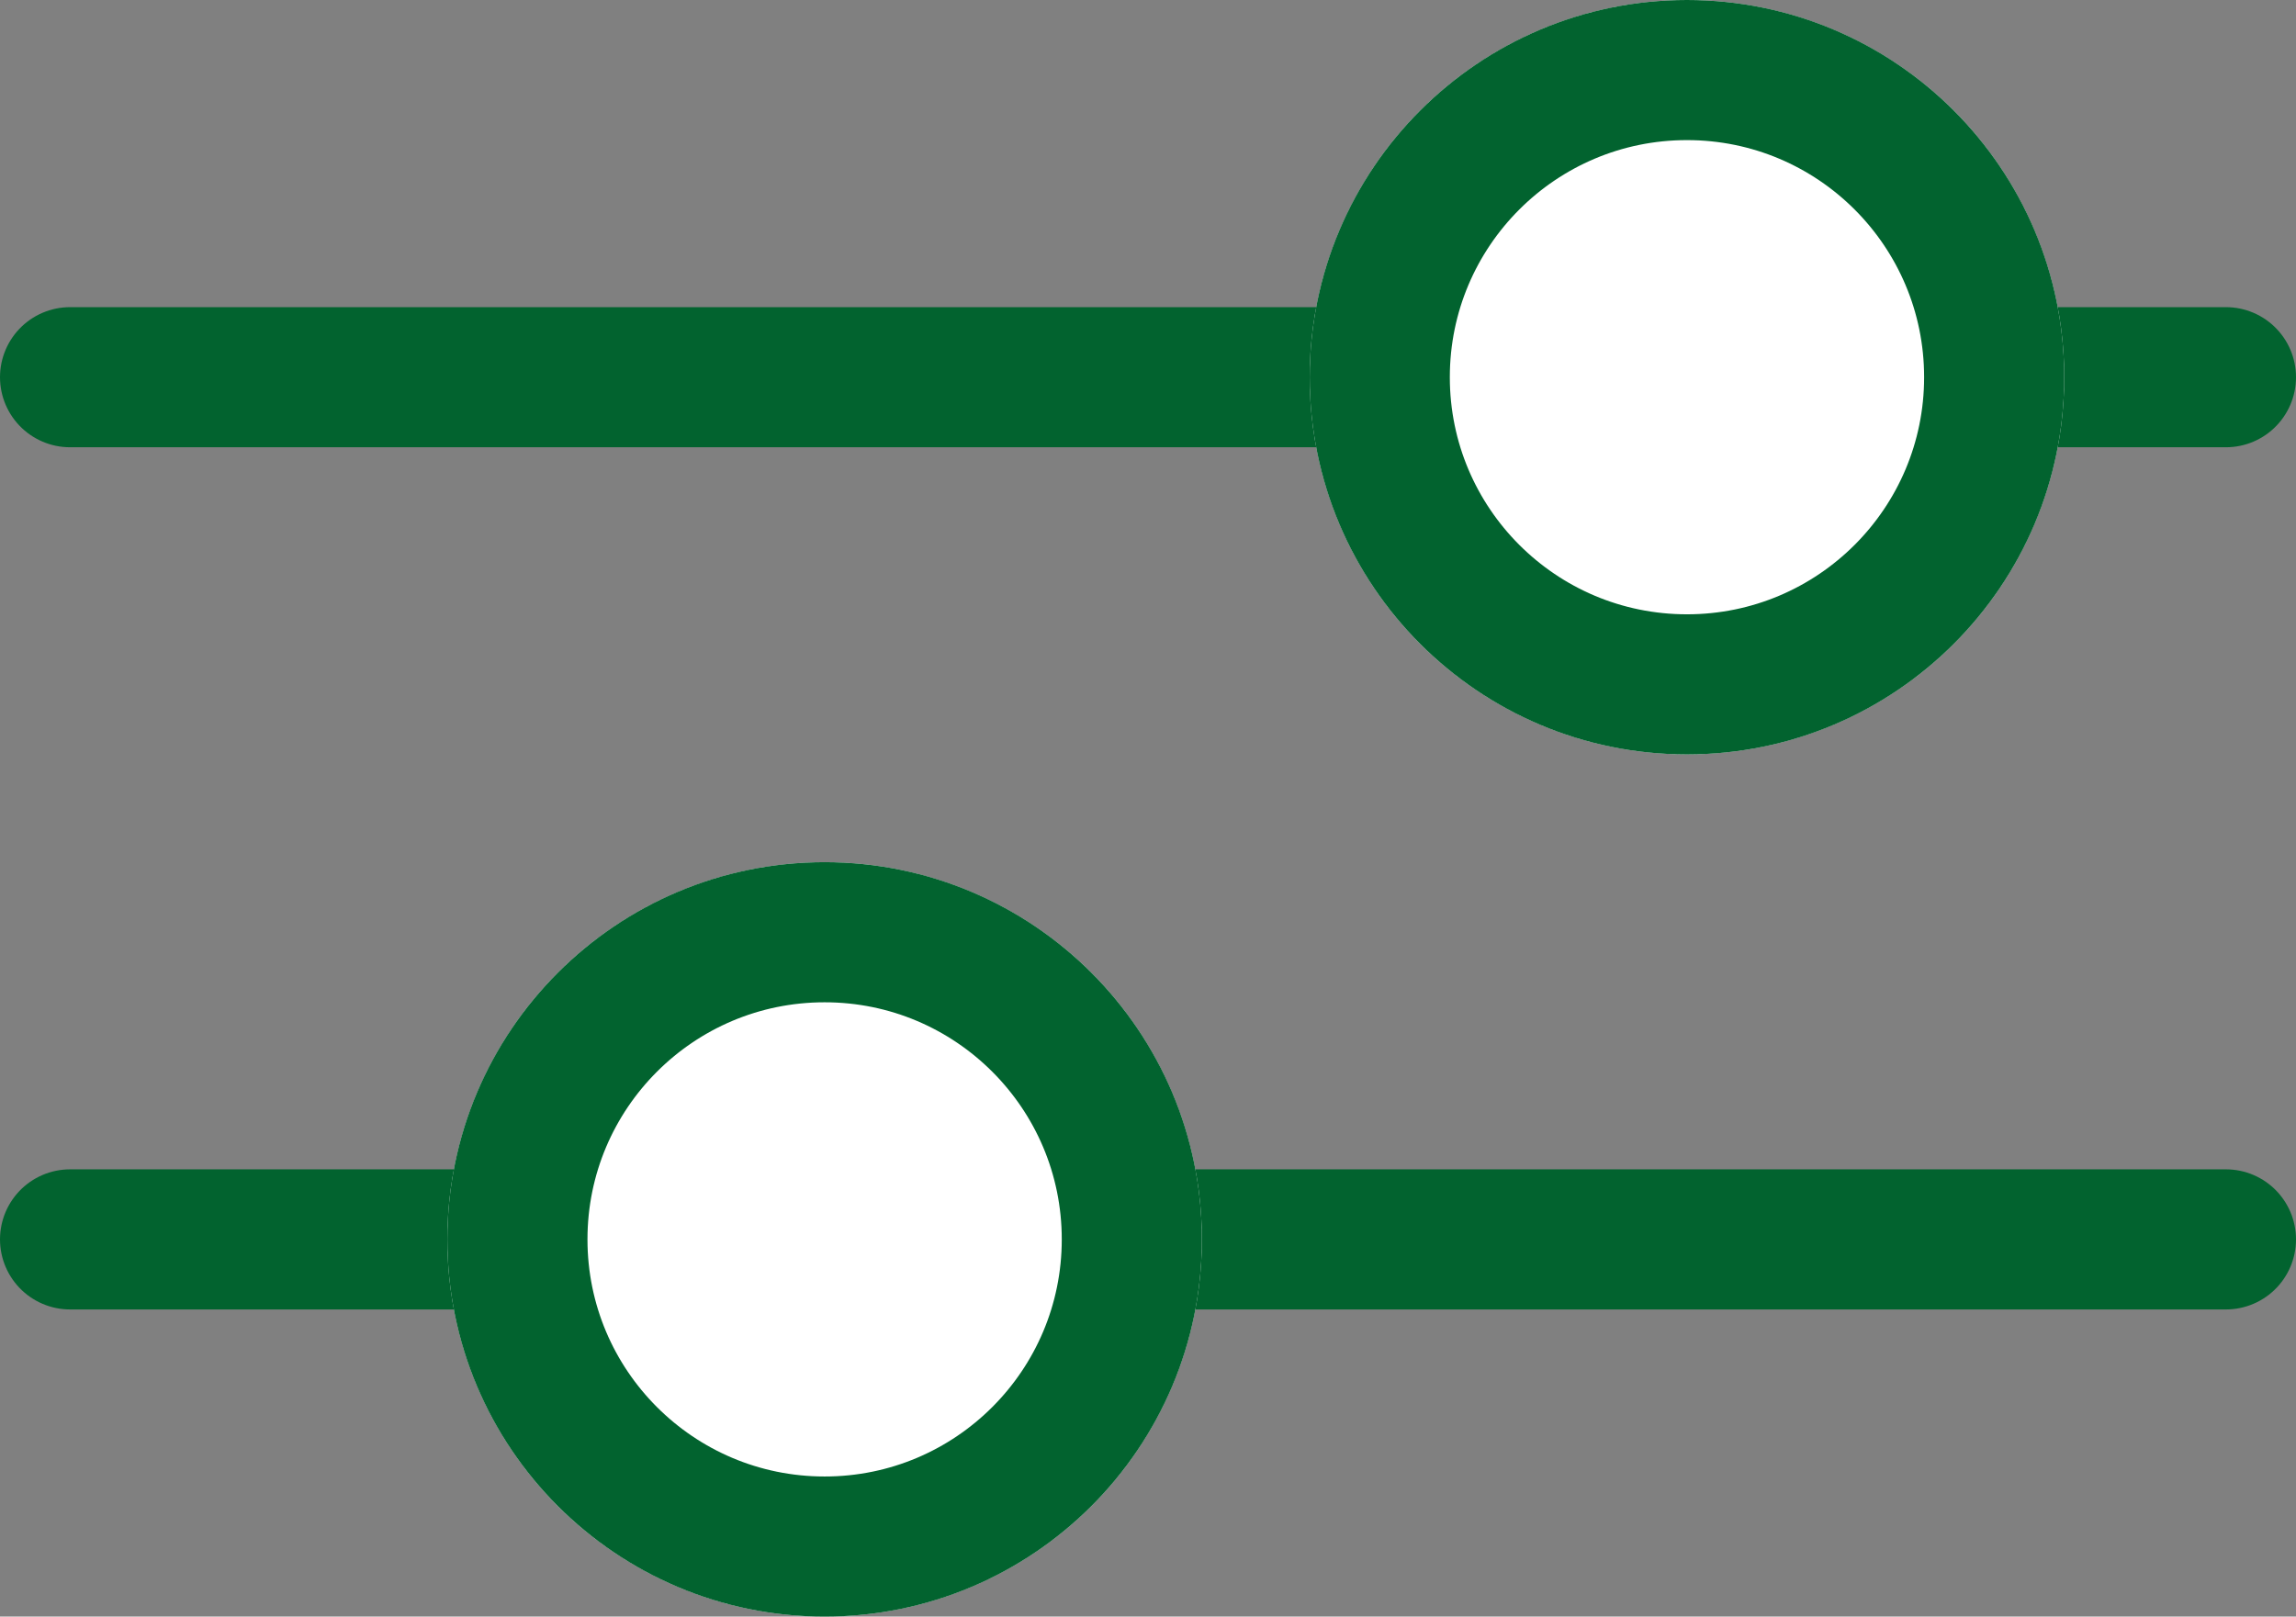
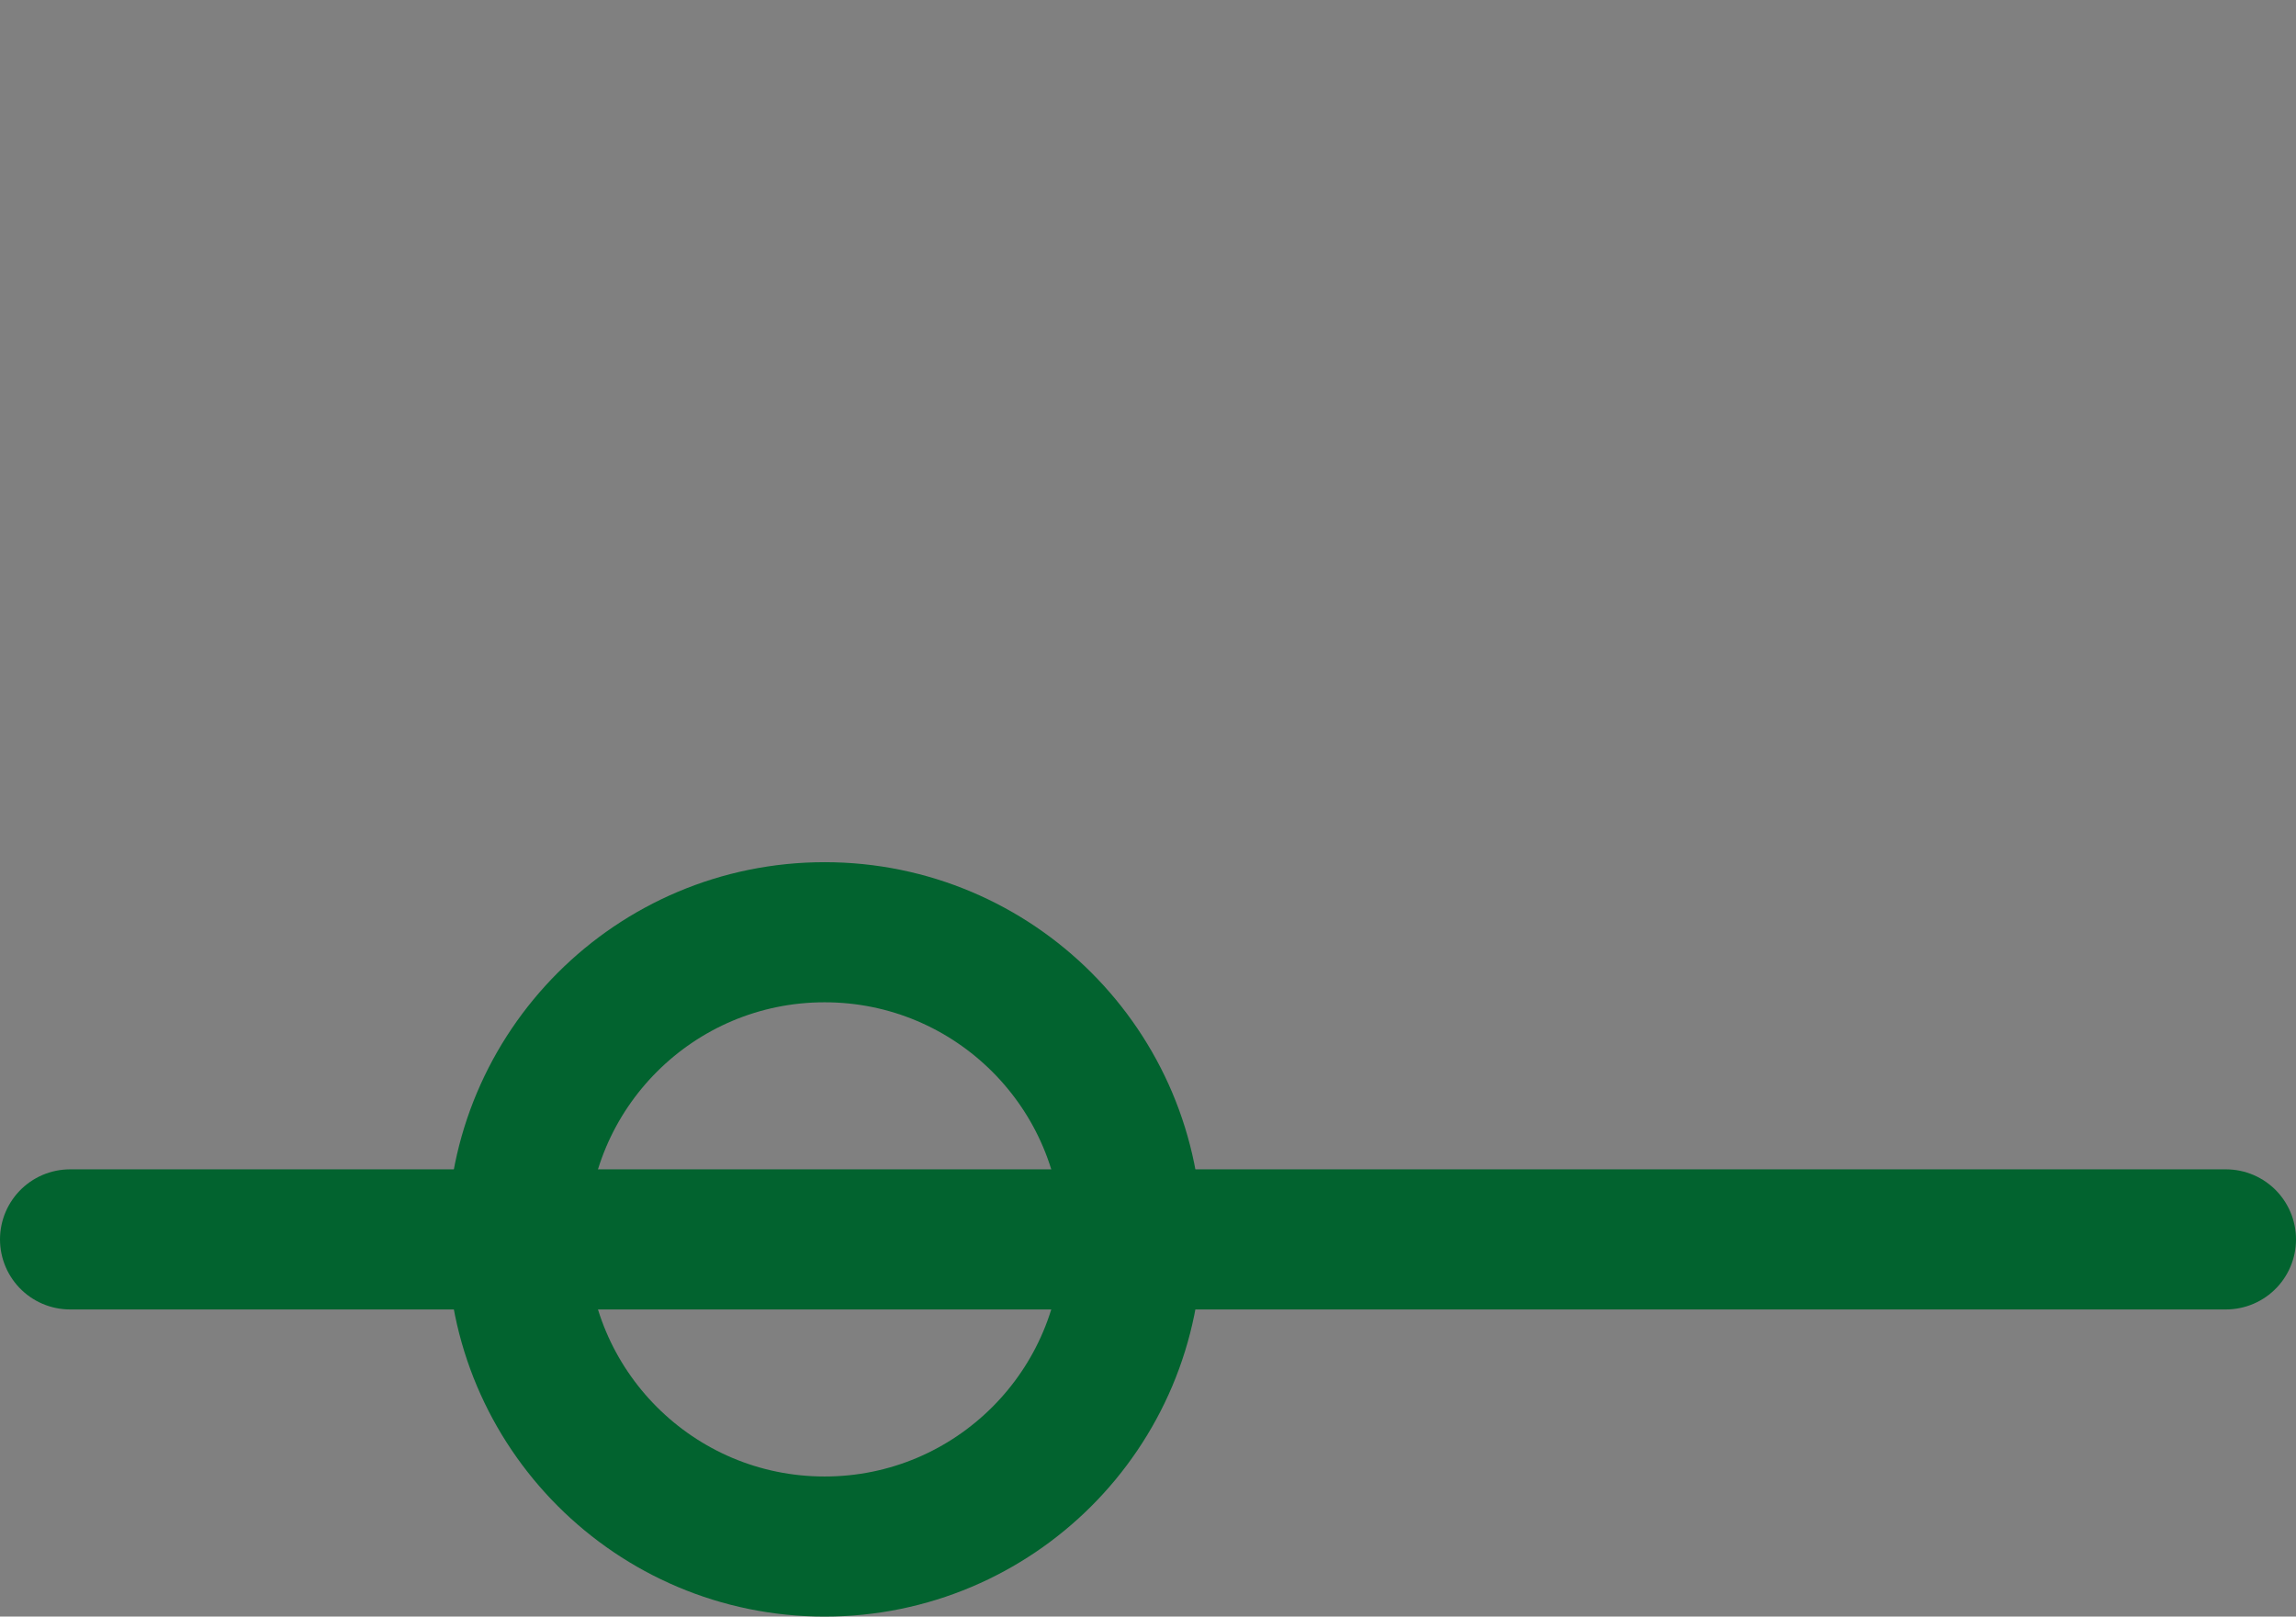
<svg xmlns="http://www.w3.org/2000/svg" width="21.3" height="15" viewBox="0 0 21.3 15">
  <rect x="0" y="0" width="21.3" height="15" fill="#808080" stroke="none" />
  <defs>
    <style>.a,.d{fill:none;}.a,.b{stroke:#02632f;stroke-width:1.3px;}.a{stroke-linecap:round;}.b{fill:#fff;}.c{stroke:none;}</style>
  </defs>
  <g transform="translate(-234.85 -542)">
-     <line class="a" x2="20" transform="translate(235.5 545.5)" />
    <g class="b" transform="translate(247 542)">
-       <circle class="c" cx="3.5" cy="3.5" r="3.5" />
-       <circle class="d" cx="3.5" cy="3.5" r="2.85" />
-     </g>
+       </g>
    <line class="a" x2="20" transform="translate(235.5 553.5)" />
    <g class="b" transform="translate(239 550)">
-       <circle class="c" cx="3.5" cy="3.5" r="3.5" />
      <circle class="d" cx="3.5" cy="3.5" r="2.85" />
    </g>
  </g>
</svg>